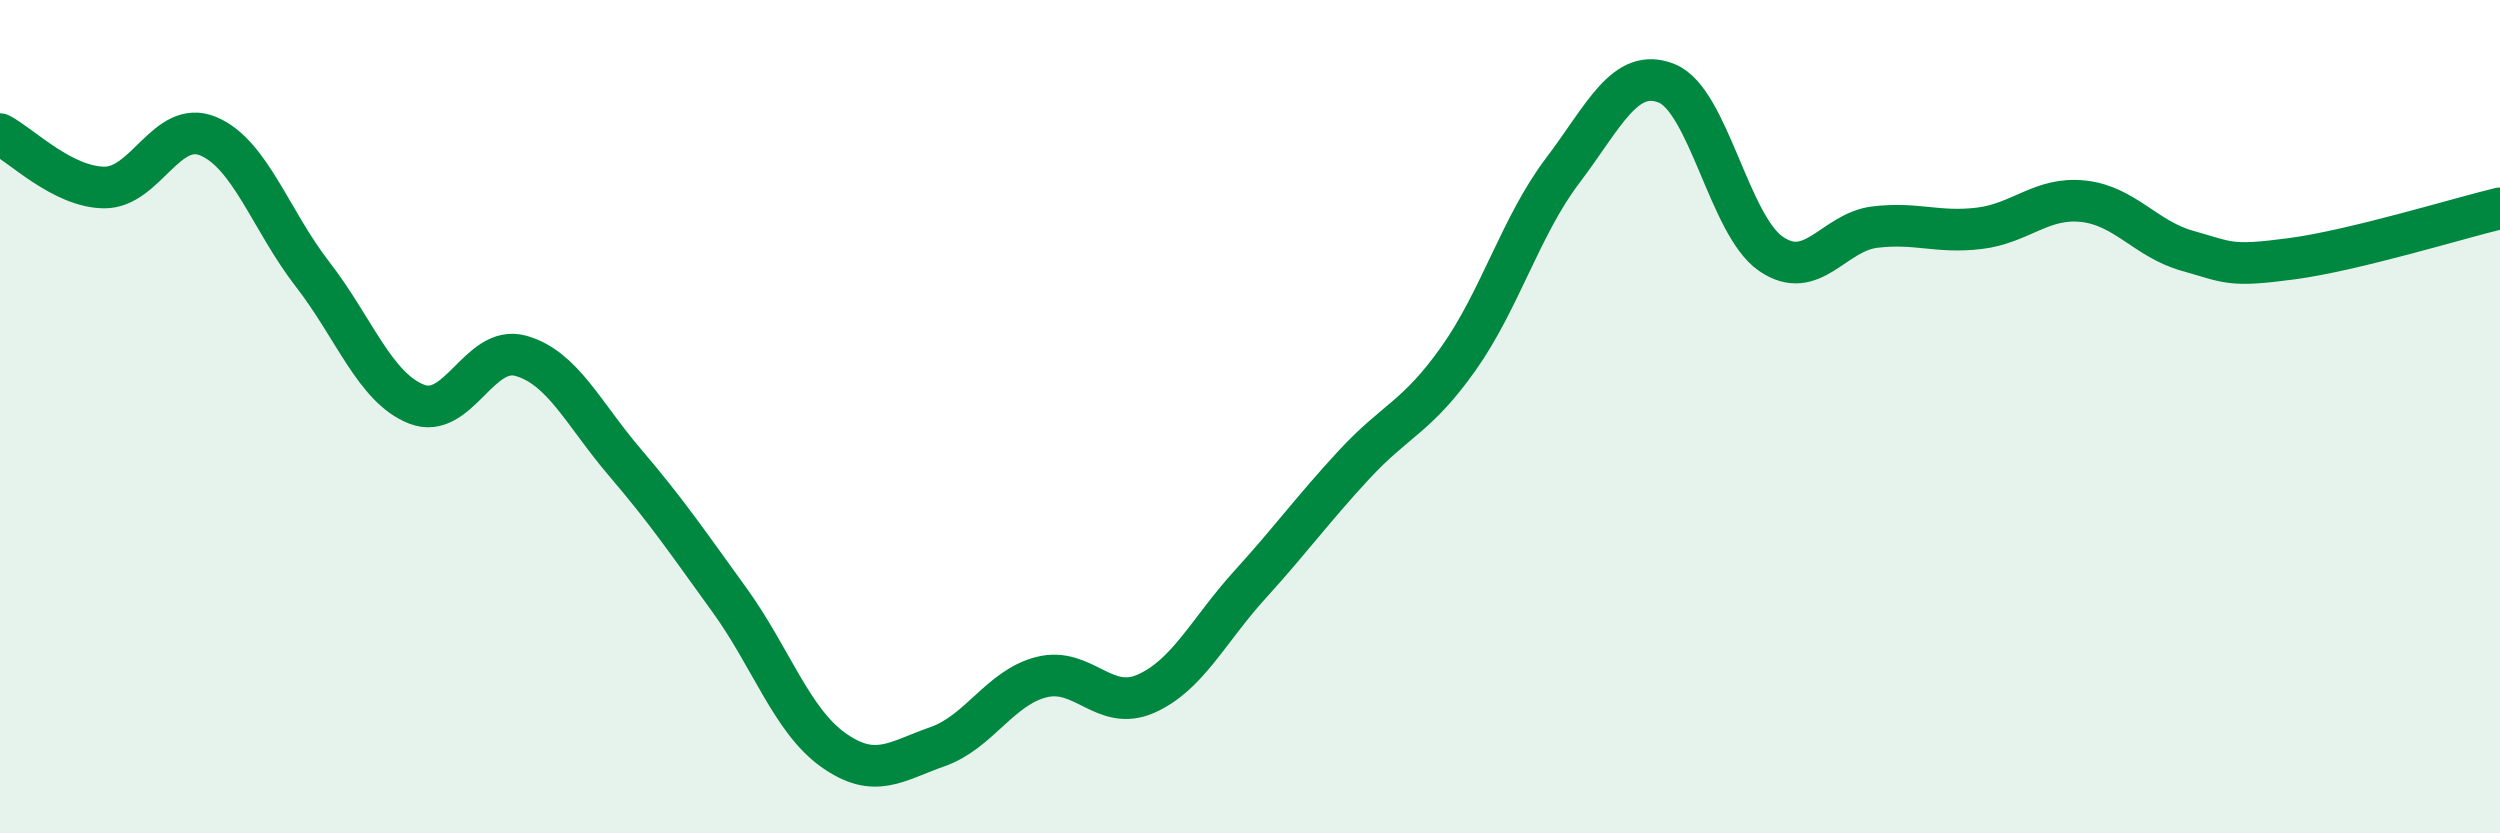
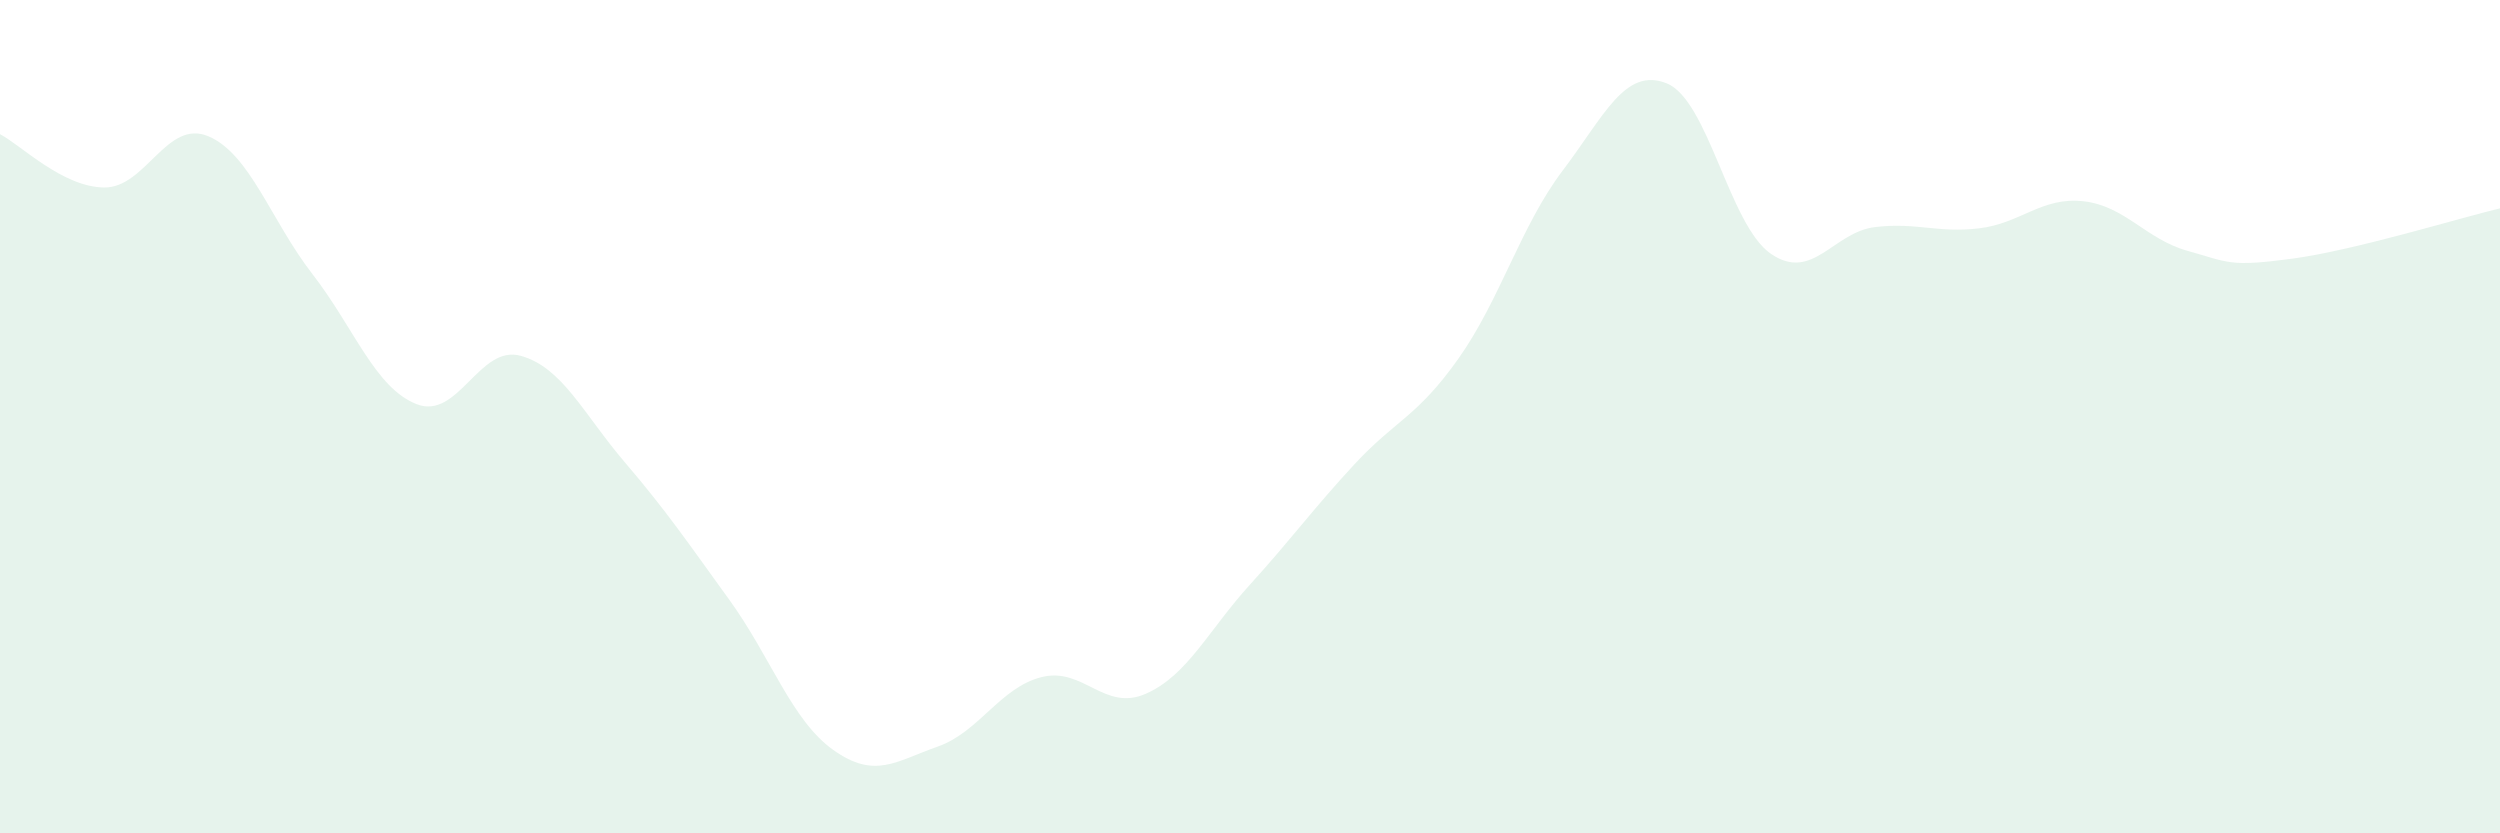
<svg xmlns="http://www.w3.org/2000/svg" width="60" height="20" viewBox="0 0 60 20">
  <path d="M 0,3.22 C 0.5,3.48 1.5,4.49 2.5,4.5 C 3.5,4.51 4,2.85 5,3.27 C 6,3.69 6.5,5.29 7.5,6.58 C 8.5,7.87 9,9.31 10,9.7 C 11,10.09 11.5,8.26 12.5,8.54 C 13.5,8.82 14,9.93 15,11.1 C 16,12.27 16.5,13.01 17.5,14.39 C 18.5,15.77 19,17.29 20,18 C 21,18.71 21.5,18.27 22.5,17.92 C 23.5,17.57 24,16.5 25,16.25 C 26,16 26.5,17.09 27.5,16.65 C 28.5,16.21 29,15.13 30,14.03 C 31,12.93 31.5,12.23 32.5,11.15 C 33.5,10.07 34,10.02 35,8.61 C 36,7.2 36.5,5.42 37.5,4.1 C 38.5,2.78 39,1.6 40,2 C 41,2.4 41.5,5.4 42.5,6.09 C 43.5,6.78 44,5.57 45,5.45 C 46,5.33 46.5,5.6 47.5,5.48 C 48.5,5.36 49,4.72 50,4.83 C 51,4.94 51.5,5.74 52.5,6.02 C 53.5,6.3 53.5,6.41 55,6.21 C 56.5,6.01 59,5.24 60,5L60 20L0 20Z" fill="#008740" opacity="0.1" stroke-linecap="round" stroke-linejoin="round" />
-   <path d="M 0,3.22 C 0.5,3.48 1.5,4.49 2.5,4.5 C 3.5,4.51 4,2.85 5,3.27 C 6,3.69 6.5,5.29 7.5,6.58 C 8.5,7.87 9,9.31 10,9.7 C 11,10.09 11.5,8.26 12.5,8.54 C 13.5,8.82 14,9.93 15,11.1 C 16,12.27 16.5,13.01 17.5,14.39 C 18.5,15.77 19,17.29 20,18 C 21,18.71 21.5,18.27 22.5,17.92 C 23.5,17.57 24,16.5 25,16.25 C 26,16 26.5,17.09 27.5,16.65 C 28.5,16.21 29,15.13 30,14.03 C 31,12.93 31.5,12.23 32.5,11.15 C 33.5,10.07 34,10.02 35,8.61 C 36,7.2 36.5,5.42 37.5,4.1 C 38.5,2.78 39,1.6 40,2 C 41,2.4 41.5,5.4 42.5,6.09 C 43.5,6.78 44,5.57 45,5.45 C 46,5.33 46.5,5.6 47.5,5.48 C 48.5,5.36 49,4.72 50,4.83 C 51,4.94 51.5,5.74 52.5,6.02 C 53.5,6.3 53.5,6.41 55,6.21 C 56.5,6.01 59,5.24 60,5" stroke="#008740" stroke-width="1" fill="none" stroke-linecap="round" stroke-linejoin="round" />
</svg>